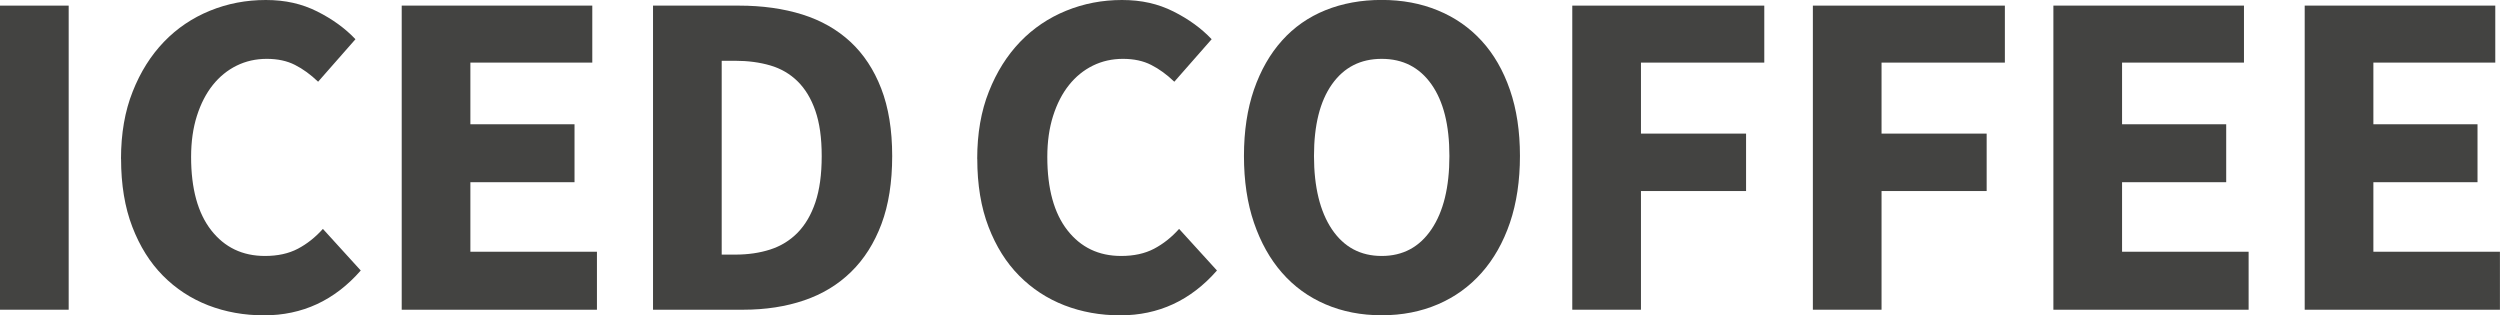
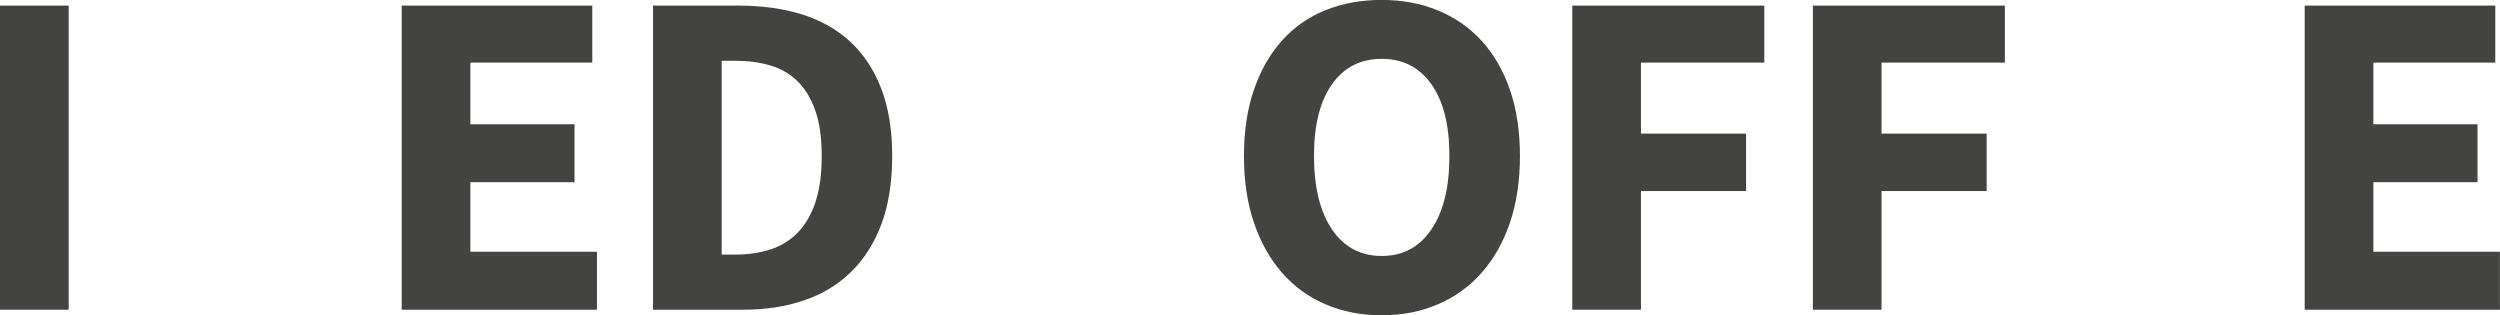
<svg xmlns="http://www.w3.org/2000/svg" id="Layer_2" data-name="Layer 2" viewBox="0 0 386.97 48.8">
  <defs>
    <style>
      .cls-1 {
        fill:rgb(67, 67, 65);
      }
    </style>
  </defs>
  <g id="Layer_1-2" data-name="Layer 1">
    <g>
      <path class="cls-1" d="M0,.87H10.63V47.94H0V.87Z" />
-       <path class="cls-1" d="M18.73,24.58c0-3.9,.6-7.38,1.81-10.41,1.2-3.04,2.82-5.6,4.84-7.7s4.4-3.7,7.12-4.81c2.72-1.11,5.6-1.66,8.64-1.66s5.59,.59,7.95,1.77c2.36,1.18,4.34,2.62,5.93,4.3l-5.78,6.58c-1.16-1.11-2.35-1.98-3.58-2.6-1.23-.63-2.69-.94-4.37-.94s-3.24,.35-4.66,1.05c-1.42,.7-2.65,1.7-3.69,3-1.04,1.3-1.86,2.89-2.46,4.77-.6,1.88-.9,4-.9,6.36,0,4.92,1.04,8.7,3.11,11.35,2.07,2.65,4.84,3.98,8.32,3.98,1.98,0,3.67-.37,5.1-1.12,1.42-.75,2.71-1.77,3.87-3.07l5.86,6.44c-4.05,4.63-9.04,6.94-14.97,6.94-3.09,0-5.97-.52-8.64-1.55-2.67-1.04-5.01-2.57-7.01-4.59-2-2.02-3.58-4.54-4.74-7.56-1.16-3.01-1.74-6.52-1.74-10.52Z" />
      <path class="cls-1" d="M62.18,.87h29.5V9.69h-18.87v9.54h16.12v8.97h-16.12v10.77h19.59v8.97h-30.22V.87Z" />
      <path class="cls-1" d="M101.08,.87h13.3c3.62,0,6.88,.46,9.8,1.37,2.92,.92,5.4,2.33,7.45,4.23,2.05,1.9,3.64,4.31,4.77,7.23,1.13,2.92,1.7,6.4,1.7,10.45s-.55,7.56-1.66,10.52c-1.11,2.96-2.68,5.44-4.7,7.41-2.02,1.98-4.45,3.45-7.27,4.41-2.82,.96-5.96,1.45-9.44,1.45h-13.95V.87Zm12.73,38.54c1.98,0,3.78-.26,5.42-.79,1.64-.53,3.05-1.4,4.23-2.6,1.18-1.21,2.1-2.77,2.75-4.7,.65-1.93,.98-4.31,.98-7.16s-.33-5.13-.98-7.01c-.65-1.88-1.57-3.4-2.75-4.56-1.18-1.16-2.59-1.98-4.23-2.46-1.64-.48-3.45-.72-5.42-.72h-2.1v30h2.1Z" />
-       <path class="cls-1" d="M151.26,24.58c0-3.9,.6-7.38,1.81-10.41,1.2-3.04,2.82-5.6,4.84-7.7s4.4-3.7,7.12-4.81c2.72-1.11,5.6-1.66,8.64-1.66s5.59,.59,7.95,1.77c2.36,1.18,4.34,2.62,5.93,4.3l-5.78,6.58c-1.16-1.11-2.35-1.98-3.58-2.6-1.23-.63-2.69-.94-4.37-.94s-3.24,.35-4.66,1.05c-1.42,.7-2.65,1.7-3.69,3-1.04,1.3-1.86,2.89-2.46,4.77-.6,1.88-.9,4-.9,6.36,0,4.92,1.04,8.7,3.11,11.35,2.07,2.65,4.84,3.98,8.32,3.98,1.98,0,3.67-.37,5.1-1.12,1.42-.75,2.71-1.77,3.87-3.07l5.86,6.44c-4.05,4.63-9.04,6.94-14.97,6.94-3.09,0-5.97-.52-8.64-1.55-2.67-1.04-5.01-2.57-7.01-4.59-2-2.02-3.58-4.54-4.74-7.56-1.16-3.01-1.74-6.52-1.74-10.52Z" />
      <path class="cls-1" d="M213.87,48.8c-3.18,0-6.09-.57-8.71-1.7-2.63-1.13-4.87-2.76-6.72-4.88-1.86-2.12-3.3-4.7-4.34-7.74-1.04-3.04-1.55-6.48-1.55-10.34s.52-7.28,1.55-10.27c1.04-2.99,2.48-5.52,4.34-7.59,1.85-2.07,4.1-3.64,6.72-4.7,2.63-1.06,5.53-1.59,8.71-1.59s6.08,.54,8.71,1.63c2.63,1.08,4.88,2.65,6.76,4.7,1.88,2.05,3.34,4.58,4.38,7.59,1.04,3.01,1.55,6.42,1.55,10.23s-.52,7.3-1.55,10.34c-1.04,3.04-2.5,5.62-4.38,7.74-1.88,2.12-4.13,3.75-6.76,4.88-2.63,1.13-5.53,1.7-8.71,1.7Zm0-9.18c3.28,0,5.84-1.37,7.7-4.12,1.86-2.75,2.78-6.53,2.78-11.35s-.93-8.47-2.78-11.1c-1.86-2.63-4.42-3.94-7.7-3.94s-5.84,1.31-7.7,3.94c-1.86,2.63-2.78,6.33-2.78,11.1s.93,8.6,2.78,11.35c1.86,2.75,4.42,4.12,7.7,4.12Z" />
      <path class="cls-1" d="M243.37,.87h29.72V9.69h-19.09v10.99h16.27v8.89h-16.27v18.37h-10.63V.87Z" />
      <path class="cls-1" d="M280.61,.87h29.72V9.69h-19.09v10.99h16.27v8.89h-16.27v18.37h-10.63V.87Z" />
-       <path class="cls-1" d="M317.84,.87h29.5V9.69h-18.87v9.54h16.12v8.97h-16.12v10.77h19.59v8.97h-30.22V.87Z" />
      <path class="cls-1" d="M356.74,.87h29.5V9.69h-18.87v9.54h16.12v8.97h-16.12v10.77h19.59v8.97h-30.22V.87Z" />
    </g>
  </g>
</svg>